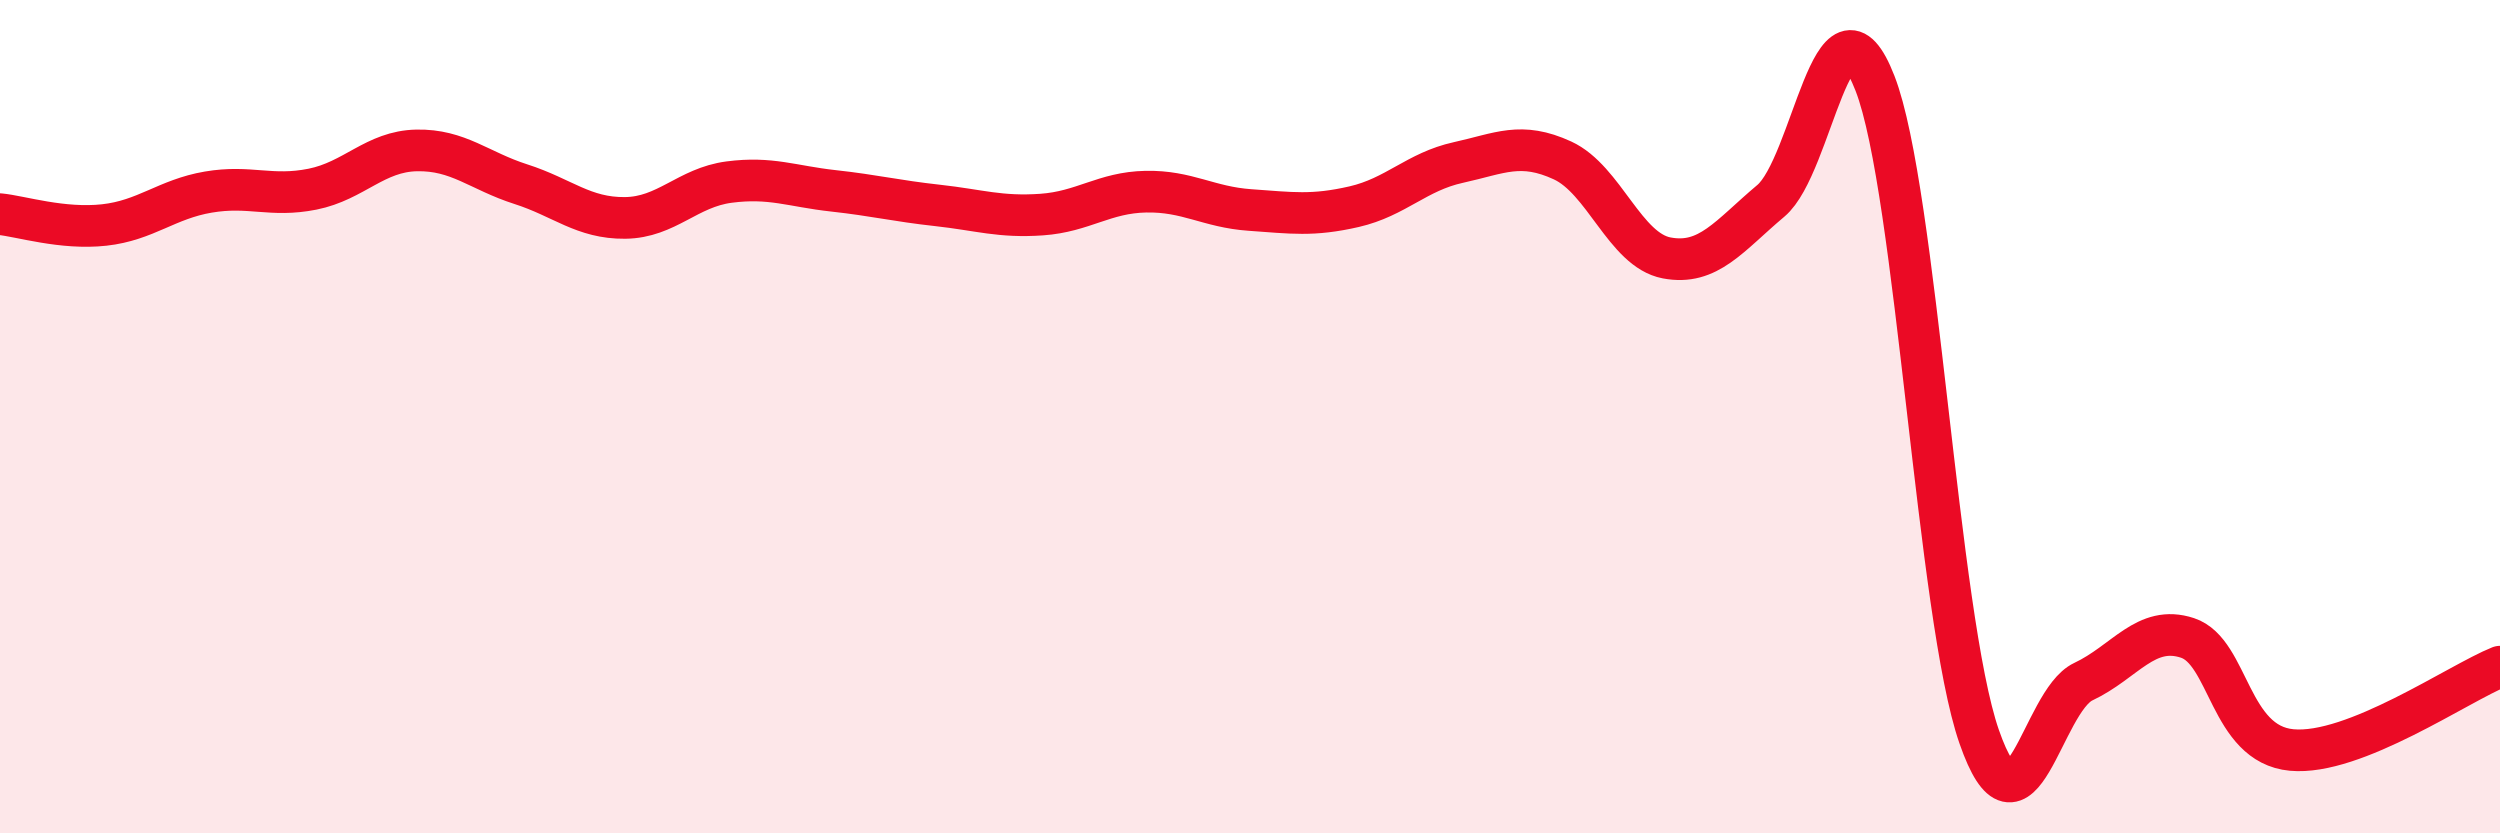
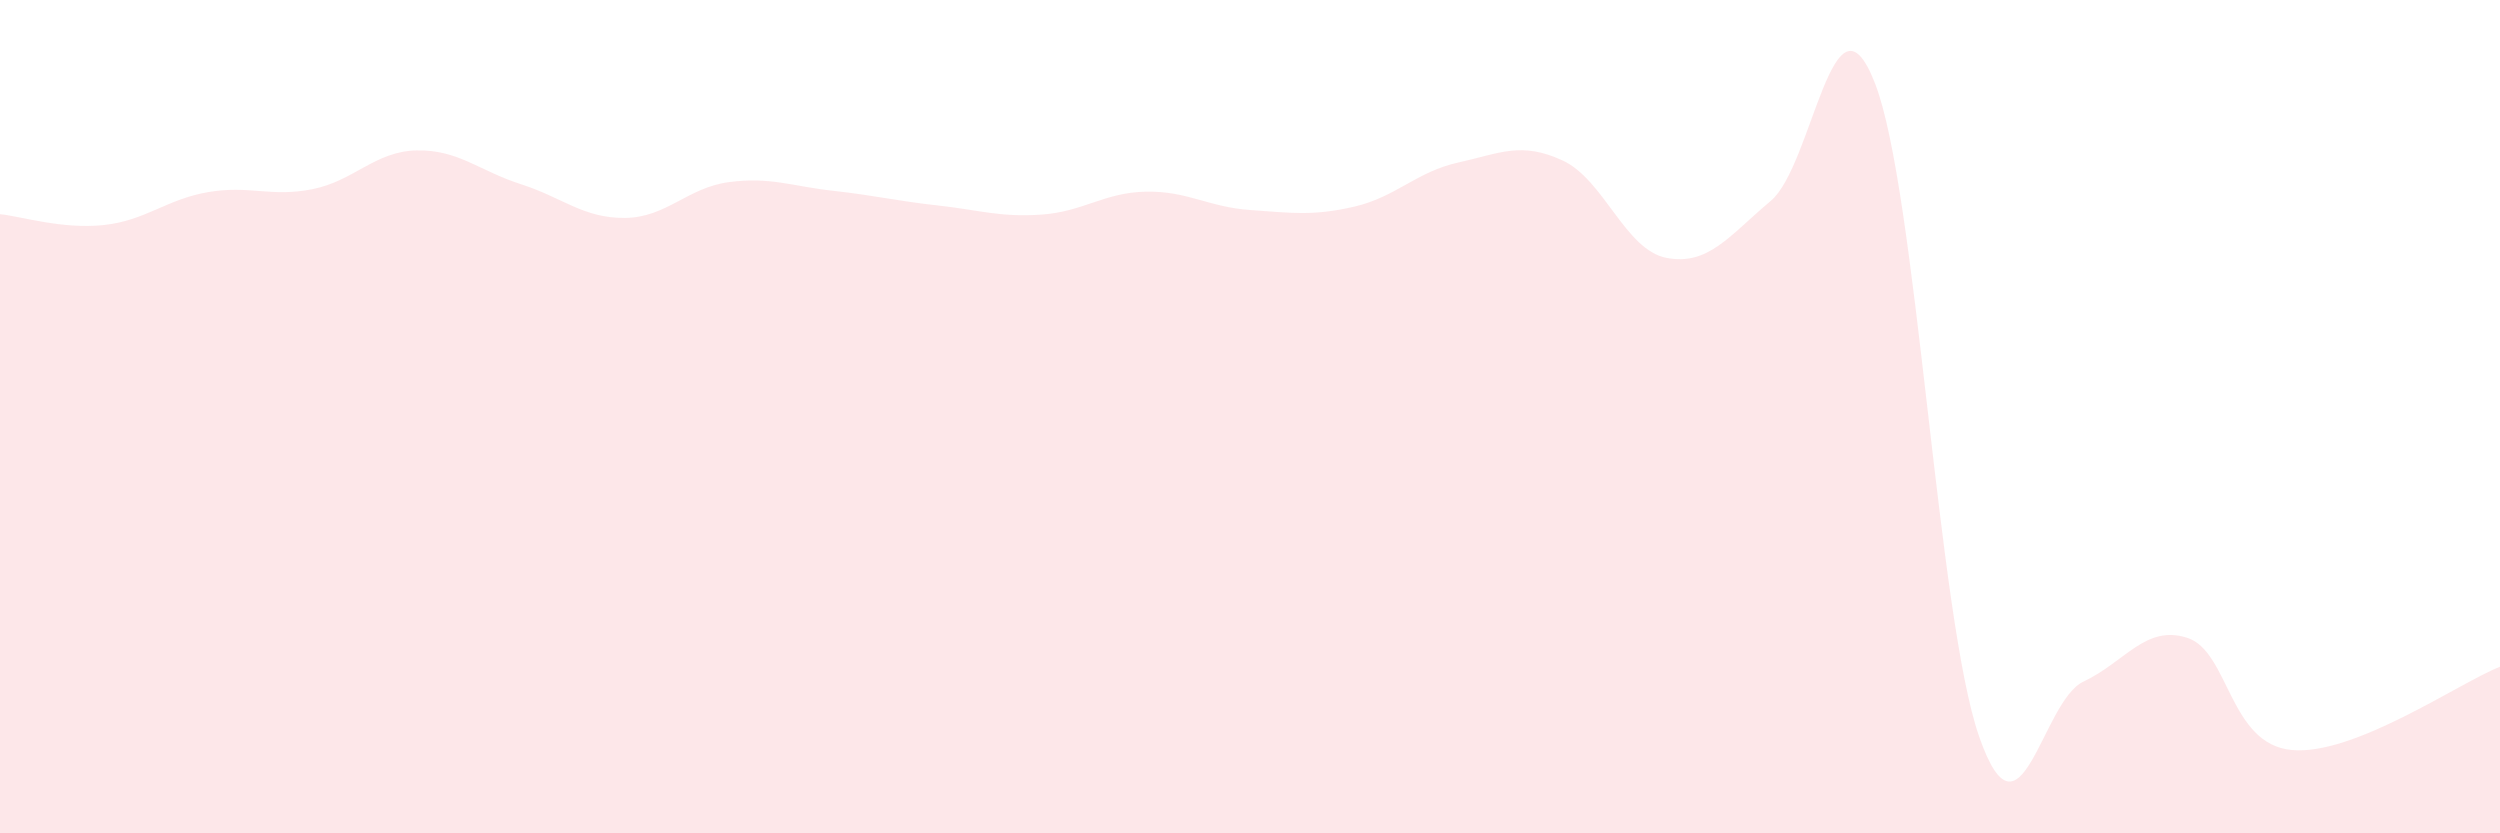
<svg xmlns="http://www.w3.org/2000/svg" width="60" height="20" viewBox="0 0 60 20">
  <path d="M 0,5.14 C 0.5,5.19 1.5,5.51 2.5,5.4 C 3.5,5.29 4,4.78 5,4.61 C 6,4.44 6.5,4.74 7.5,4.54 C 8.5,4.34 9,3.63 10,3.61 C 11,3.59 11.5,4.1 12.5,4.42 C 13.5,4.74 14,5.24 15,5.23 C 16,5.22 16.5,4.5 17.5,4.37 C 18.5,4.24 19,4.47 20,4.58 C 21,4.69 21.5,4.82 22.5,4.93 C 23.5,5.04 24,5.22 25,5.15 C 26,5.08 26.5,4.62 27.5,4.6 C 28.5,4.58 29,4.97 30,5.04 C 31,5.11 31.5,5.19 32.5,4.96 C 33.5,4.73 34,4.12 35,3.9 C 36,3.68 36.5,3.39 37.5,3.85 C 38.5,4.31 39,6 40,6.19 C 41,6.38 41.5,5.66 42.5,4.82 C 43.5,3.98 44,-0.57 45,2 C 46,4.57 46.5,14.81 47.5,17.68 C 48.5,20.55 49,16.83 50,16.36 C 51,15.89 51.5,14.98 52.5,15.31 C 53.5,15.64 53.5,17.86 55,18 C 56.5,18.14 59,16.4 60,16L60 20L0 20Z" fill="#EB0A25" opacity="0.1" stroke-linecap="round" stroke-linejoin="round" />
-   <path d="M 0,5.14 C 0.5,5.19 1.5,5.51 2.5,5.4 C 3.5,5.29 4,4.78 5,4.61 C 6,4.44 6.5,4.74 7.5,4.54 C 8.5,4.34 9,3.63 10,3.61 C 11,3.59 11.5,4.1 12.5,4.42 C 13.5,4.74 14,5.24 15,5.23 C 16,5.22 16.5,4.5 17.5,4.37 C 18.5,4.24 19,4.47 20,4.58 C 21,4.69 21.5,4.82 22.5,4.93 C 23.5,5.04 24,5.22 25,5.15 C 26,5.08 26.5,4.62 27.5,4.6 C 28.5,4.58 29,4.97 30,5.04 C 31,5.11 31.5,5.19 32.5,4.96 C 33.5,4.73 34,4.12 35,3.9 C 36,3.68 36.5,3.39 37.5,3.85 C 38.5,4.31 39,6 40,6.19 C 41,6.38 41.5,5.66 42.5,4.82 C 43.5,3.98 44,-0.57 45,2 C 46,4.57 46.5,14.81 47.5,17.68 C 48.5,20.55 49,16.83 50,16.36 C 51,15.89 51.5,14.98 52.5,15.31 C 53.5,15.64 53.5,17.86 55,18 C 56.5,18.14 59,16.4 60,16" stroke="#EB0A25" stroke-width="1" fill="none" stroke-linecap="round" stroke-linejoin="round" />
</svg>